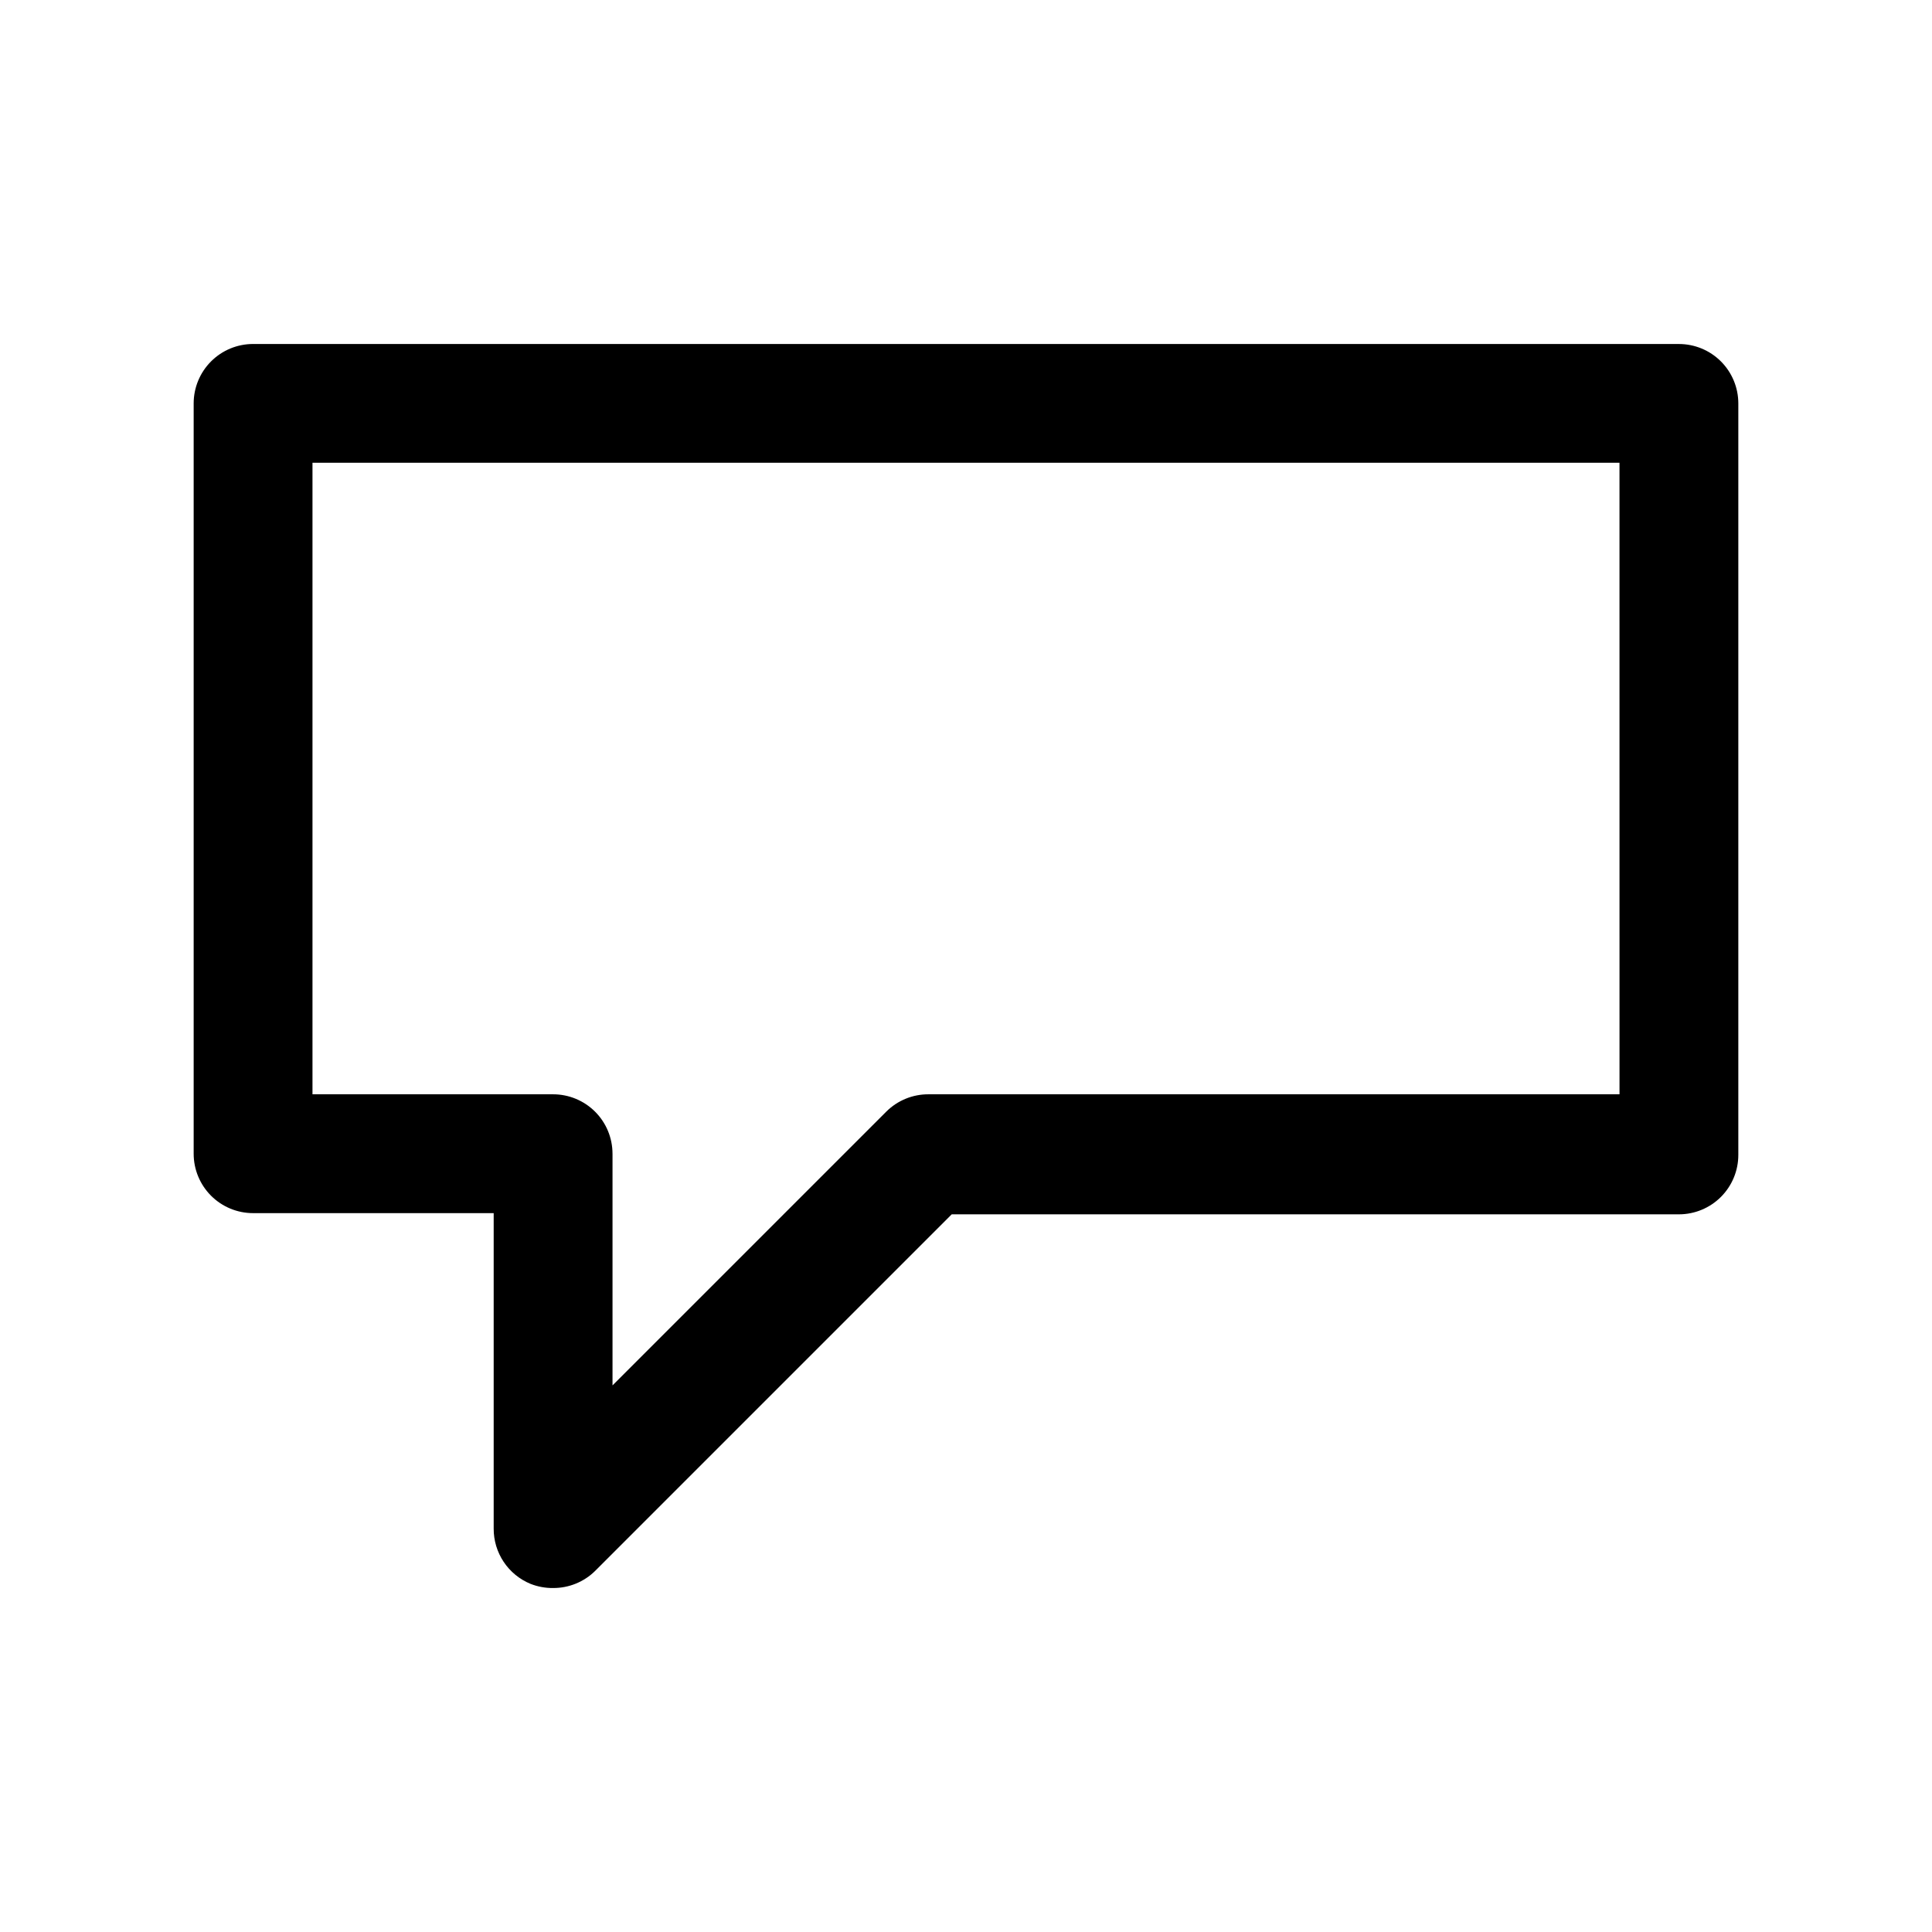
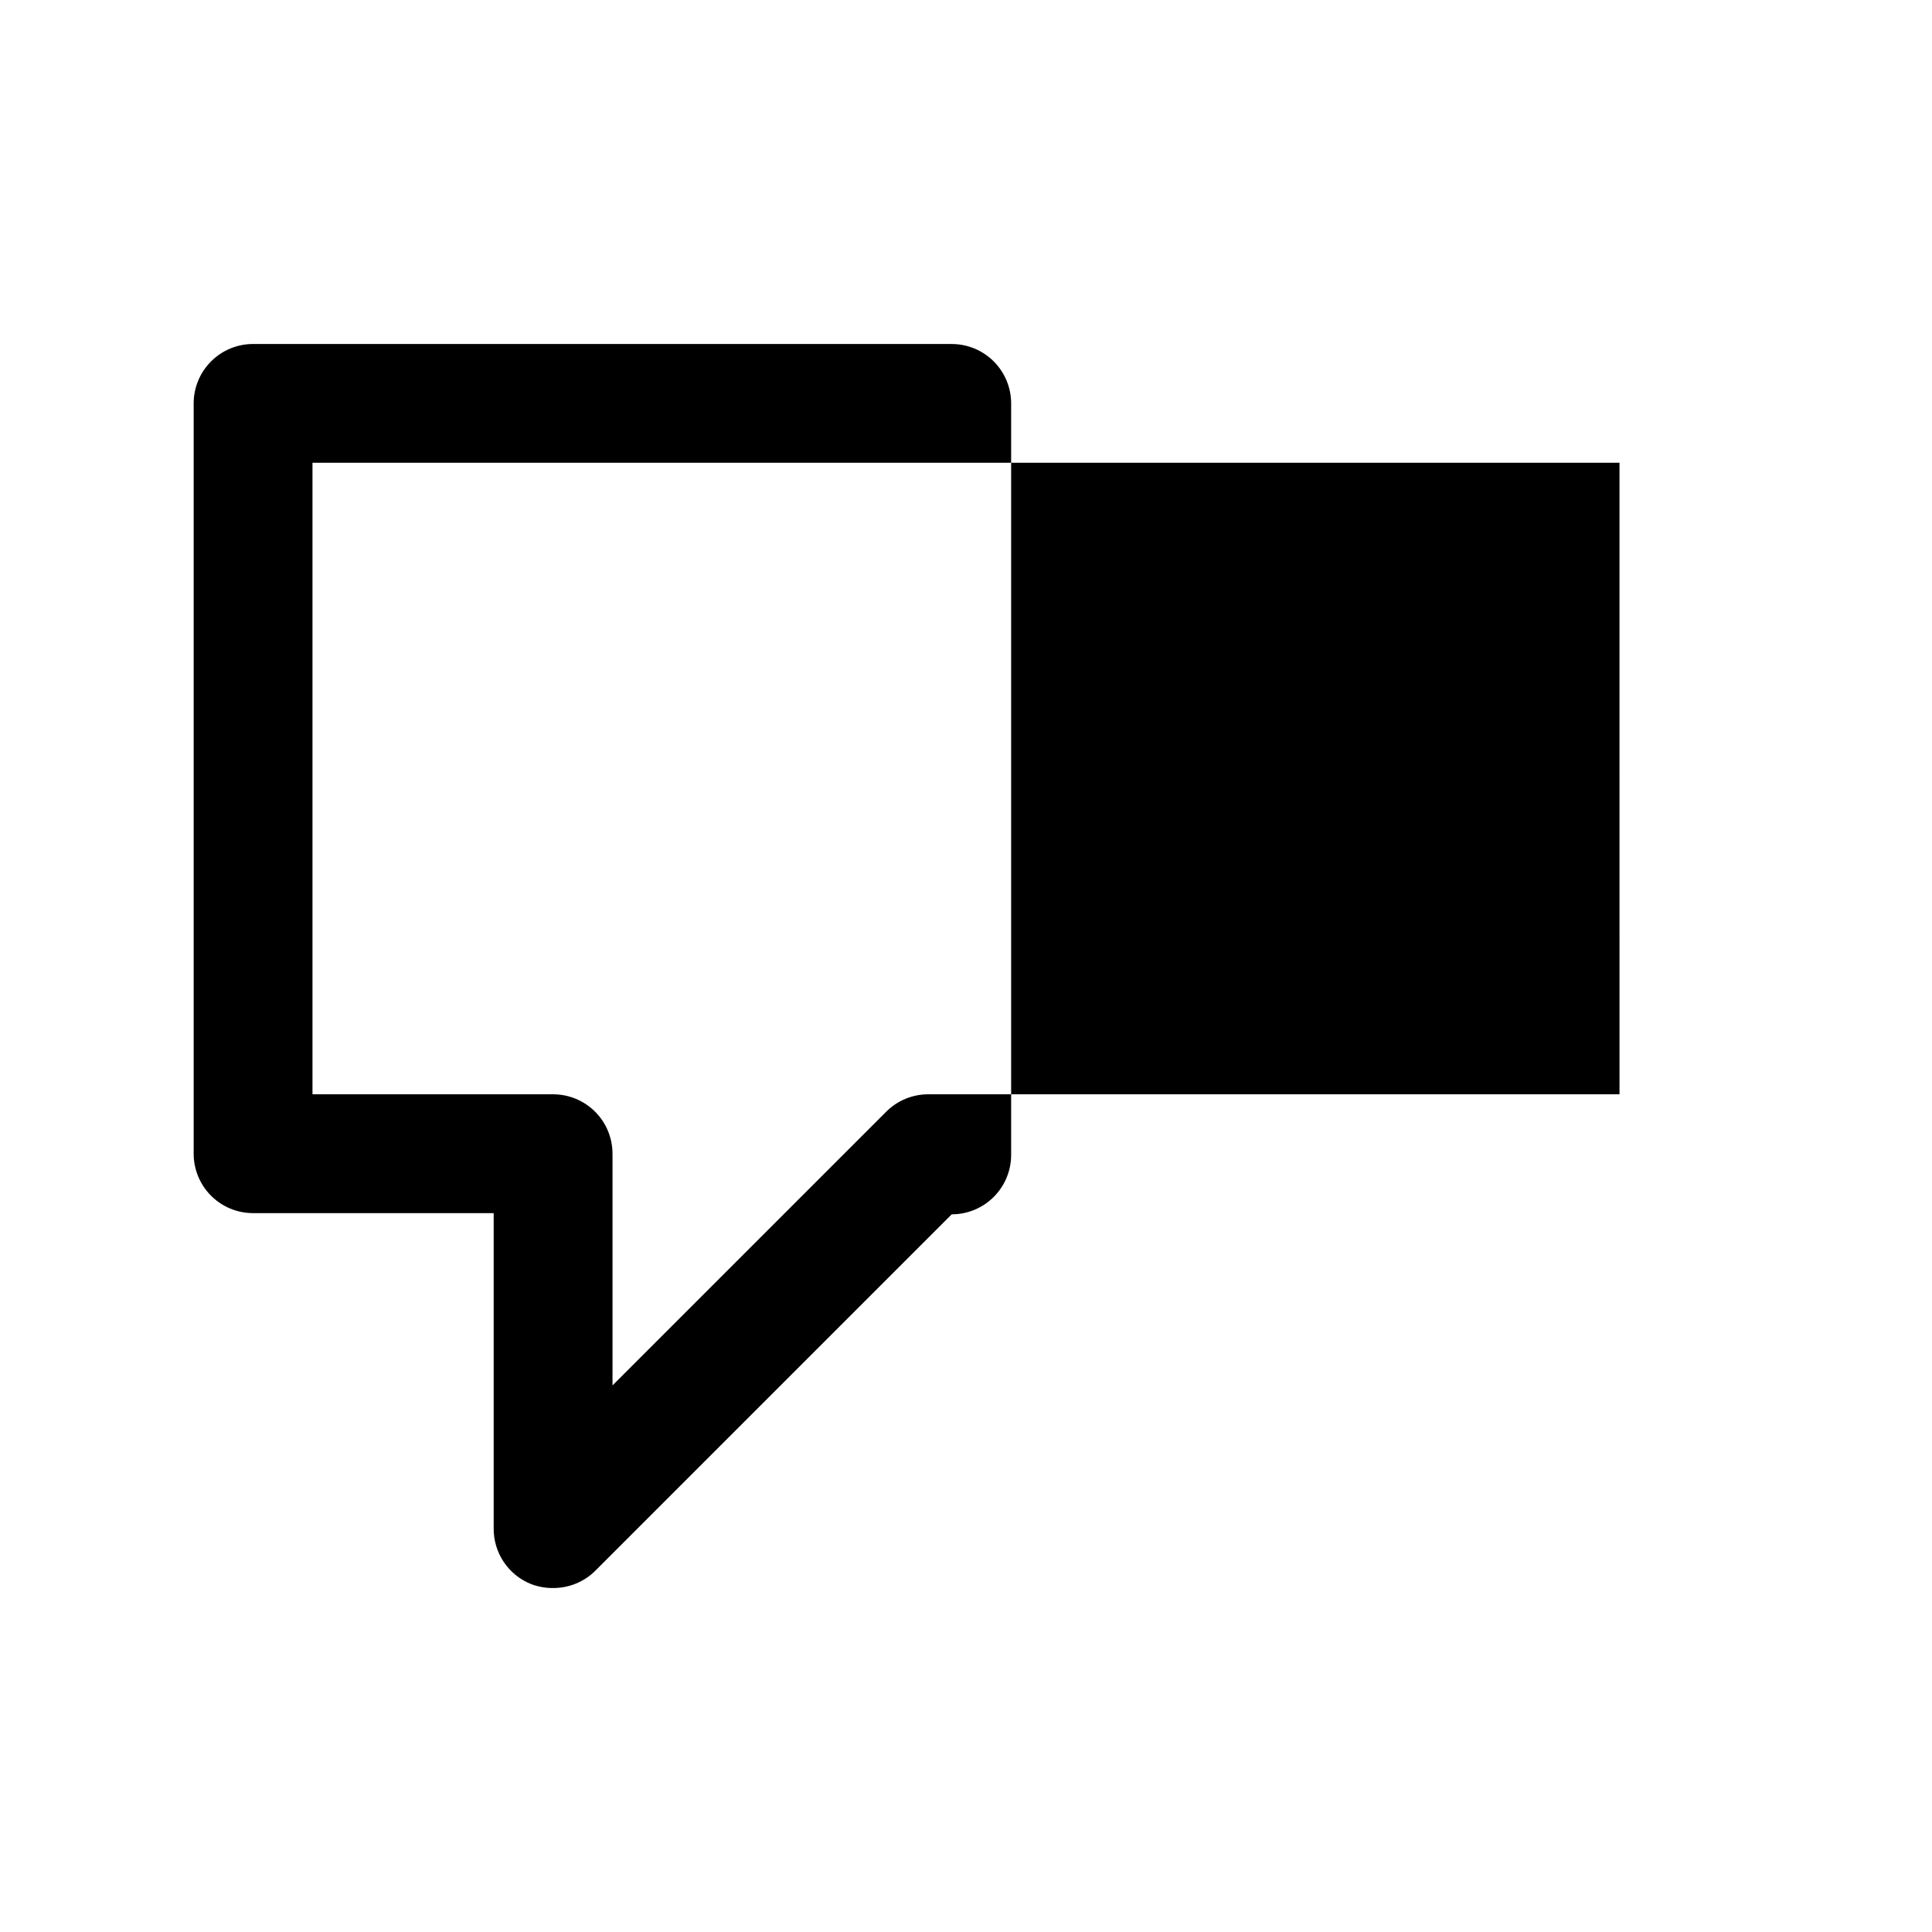
<svg xmlns="http://www.w3.org/2000/svg" fill="#000000" width="800px" height="800px" version="1.1" viewBox="144 144 512 512">
-   <path d="m588.93 235.16h-377.86c-4.176 0-8.18 1.656-11.133 4.609s-4.613 6.957-4.613 11.133v198.85c0 4.176 1.66 8.18 4.613 11.133 2.953 2.953 6.957 4.609 11.133 4.609h63.762v83.602c-0.016 3.137 0.906 6.203 2.644 8.812 1.738 2.609 4.219 4.641 7.117 5.832 1.906 0.75 3.938 1.125 5.984 1.102 4.184 0.023 8.207-1.621 11.176-4.566l94.465-94.465h192.71c4.176 0 8.18-1.66 11.133-4.609 2.953-2.953 4.613-6.961 4.613-11.133v-199.16c0-4.176-1.66-8.18-4.613-11.133s-6.957-4.609-11.133-4.609zm-15.742 198.84h-183.11c-4.184-0.023-8.207 1.621-11.176 4.566l-72.578 72.578v-61.402l-0.004 0.004c0-4.176-1.656-8.18-4.609-11.133-2.953-2.953-6.957-4.613-11.133-4.613h-63.766v-167.36h346.37z" />
+   <path d="m588.93 235.16h-377.86c-4.176 0-8.18 1.656-11.133 4.609s-4.613 6.957-4.613 11.133v198.85c0 4.176 1.66 8.18 4.613 11.133 2.953 2.953 6.957 4.609 11.133 4.609h63.762v83.602c-0.016 3.137 0.906 6.203 2.644 8.812 1.738 2.609 4.219 4.641 7.117 5.832 1.906 0.75 3.938 1.125 5.984 1.102 4.184 0.023 8.207-1.621 11.176-4.566l94.465-94.465c4.176 0 8.18-1.66 11.133-4.609 2.953-2.953 4.613-6.961 4.613-11.133v-199.16c0-4.176-1.66-8.18-4.613-11.133s-6.957-4.609-11.133-4.609zm-15.742 198.84h-183.11c-4.184-0.023-8.207 1.621-11.176 4.566l-72.578 72.578v-61.402l-0.004 0.004c0-4.176-1.656-8.18-4.609-11.133-2.953-2.953-6.957-4.613-11.133-4.613h-63.766v-167.36h346.37z" />
</svg>